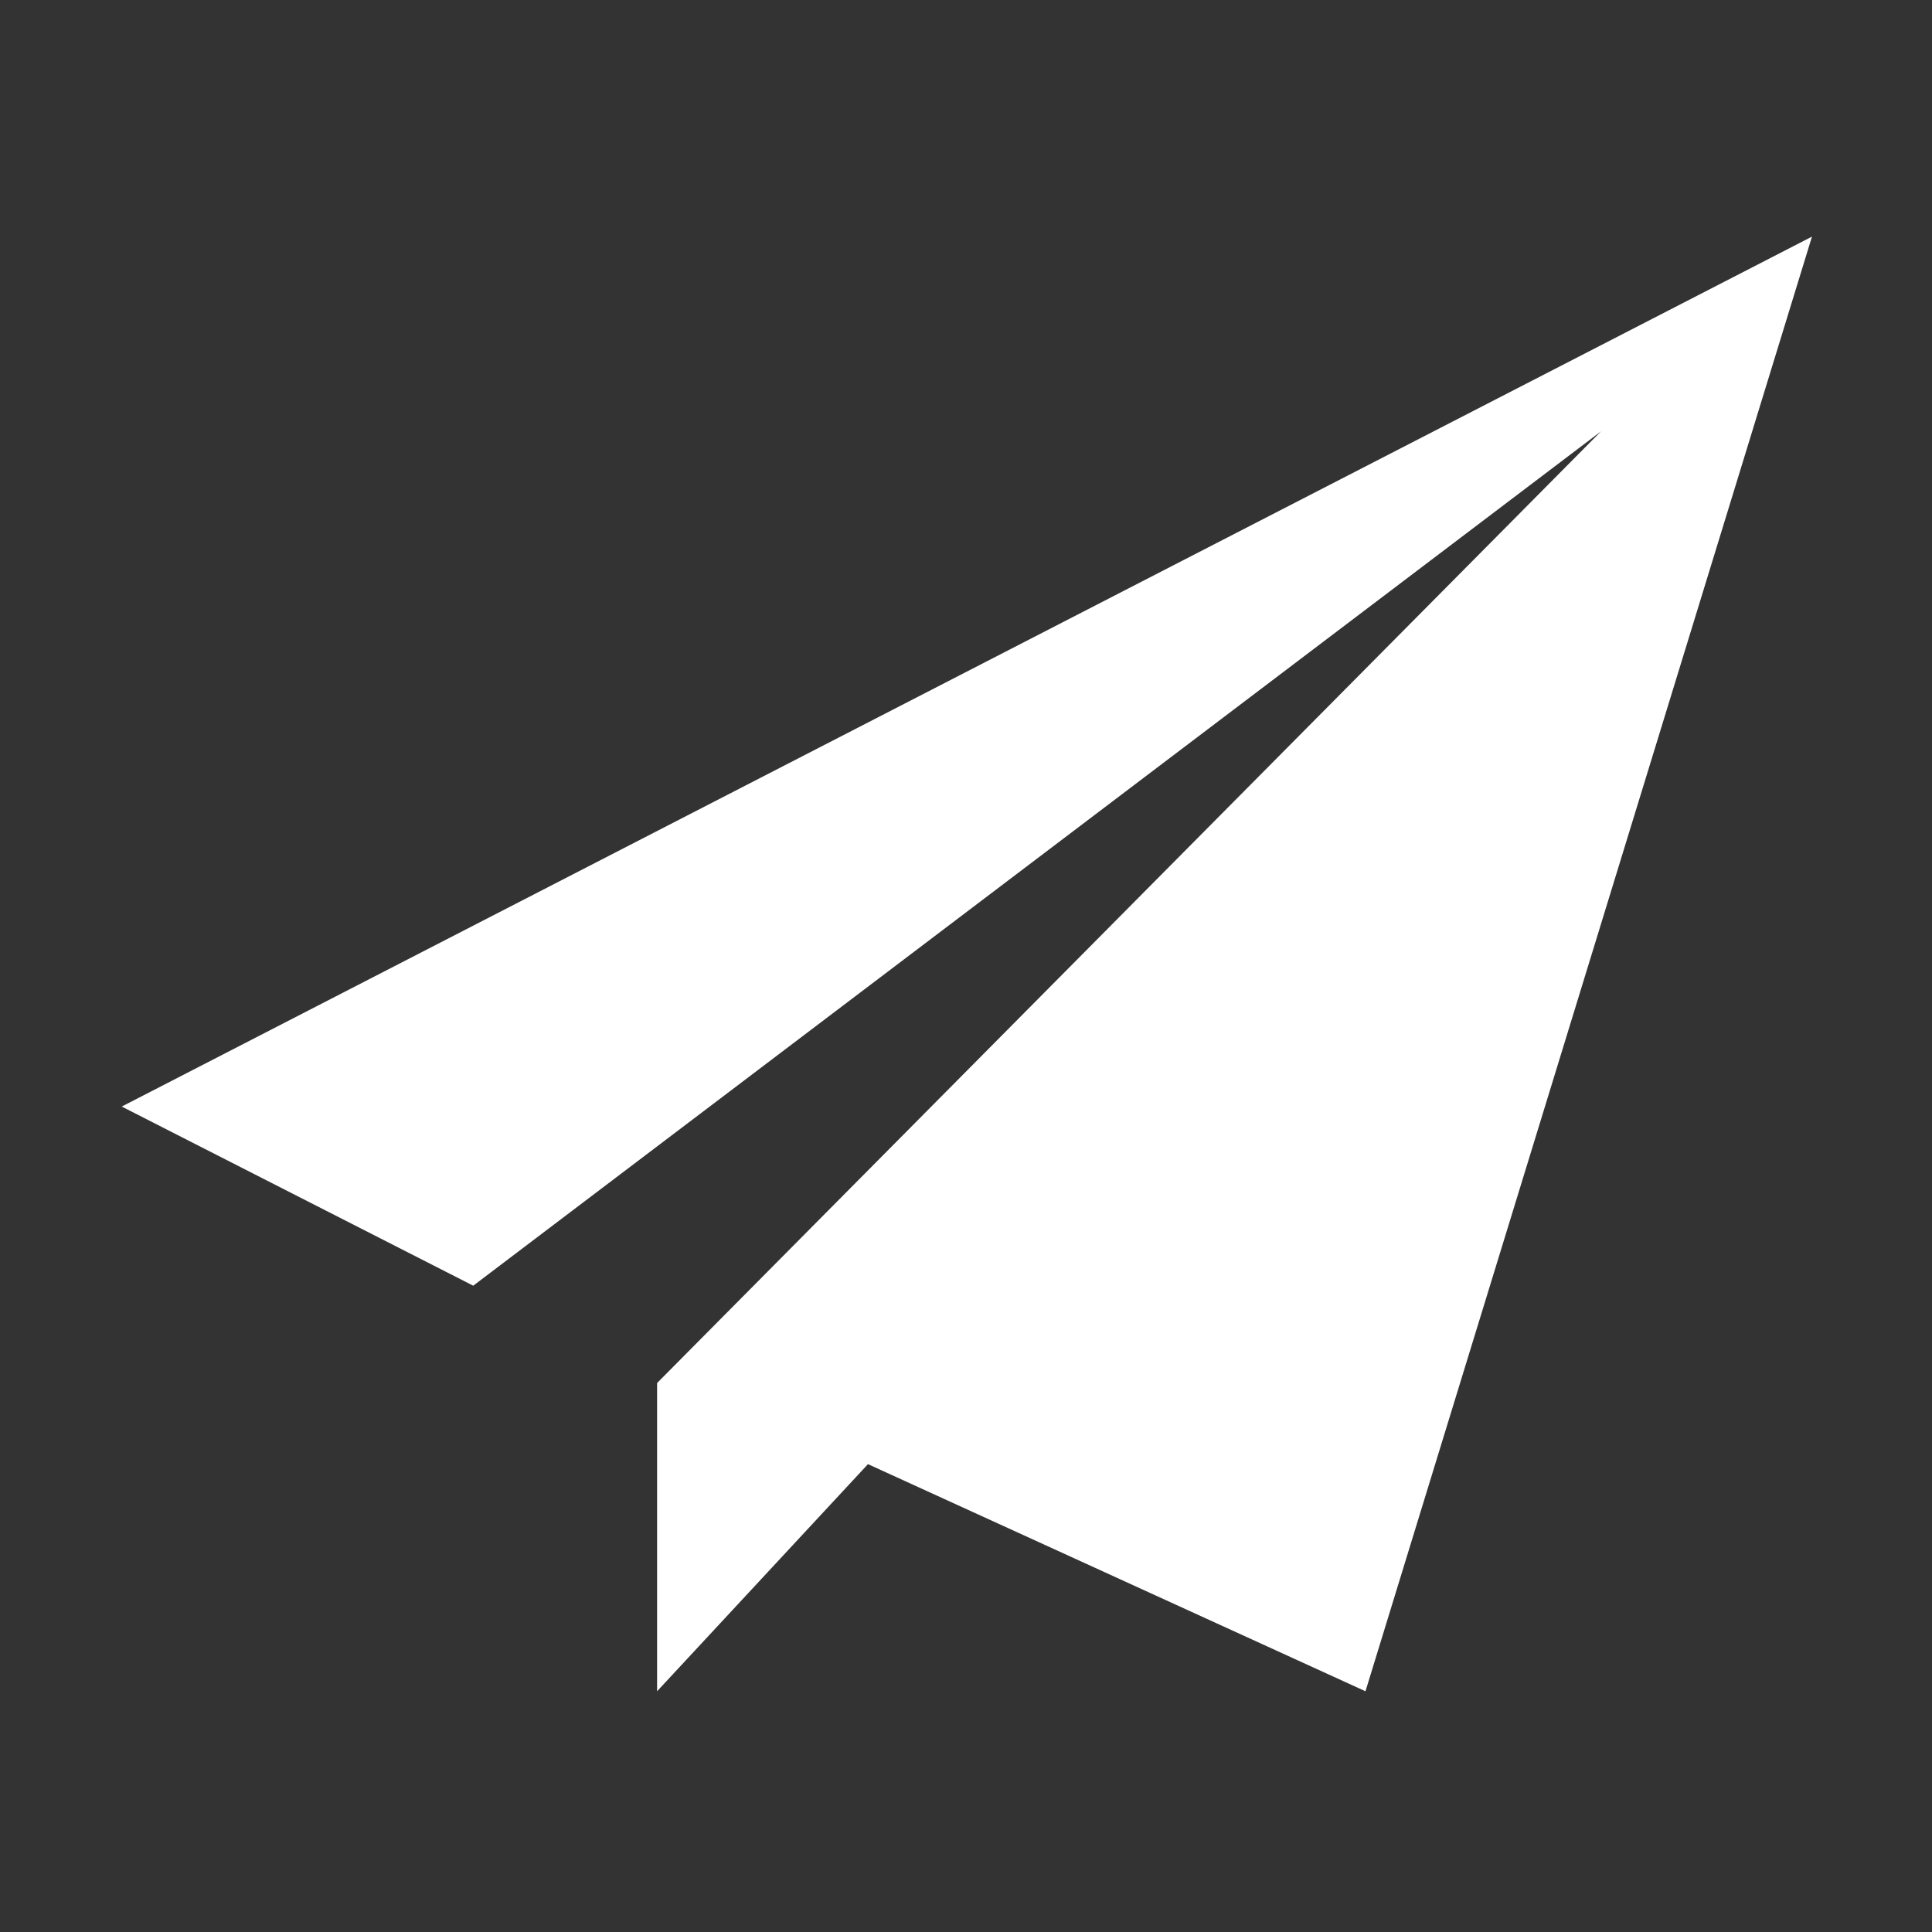
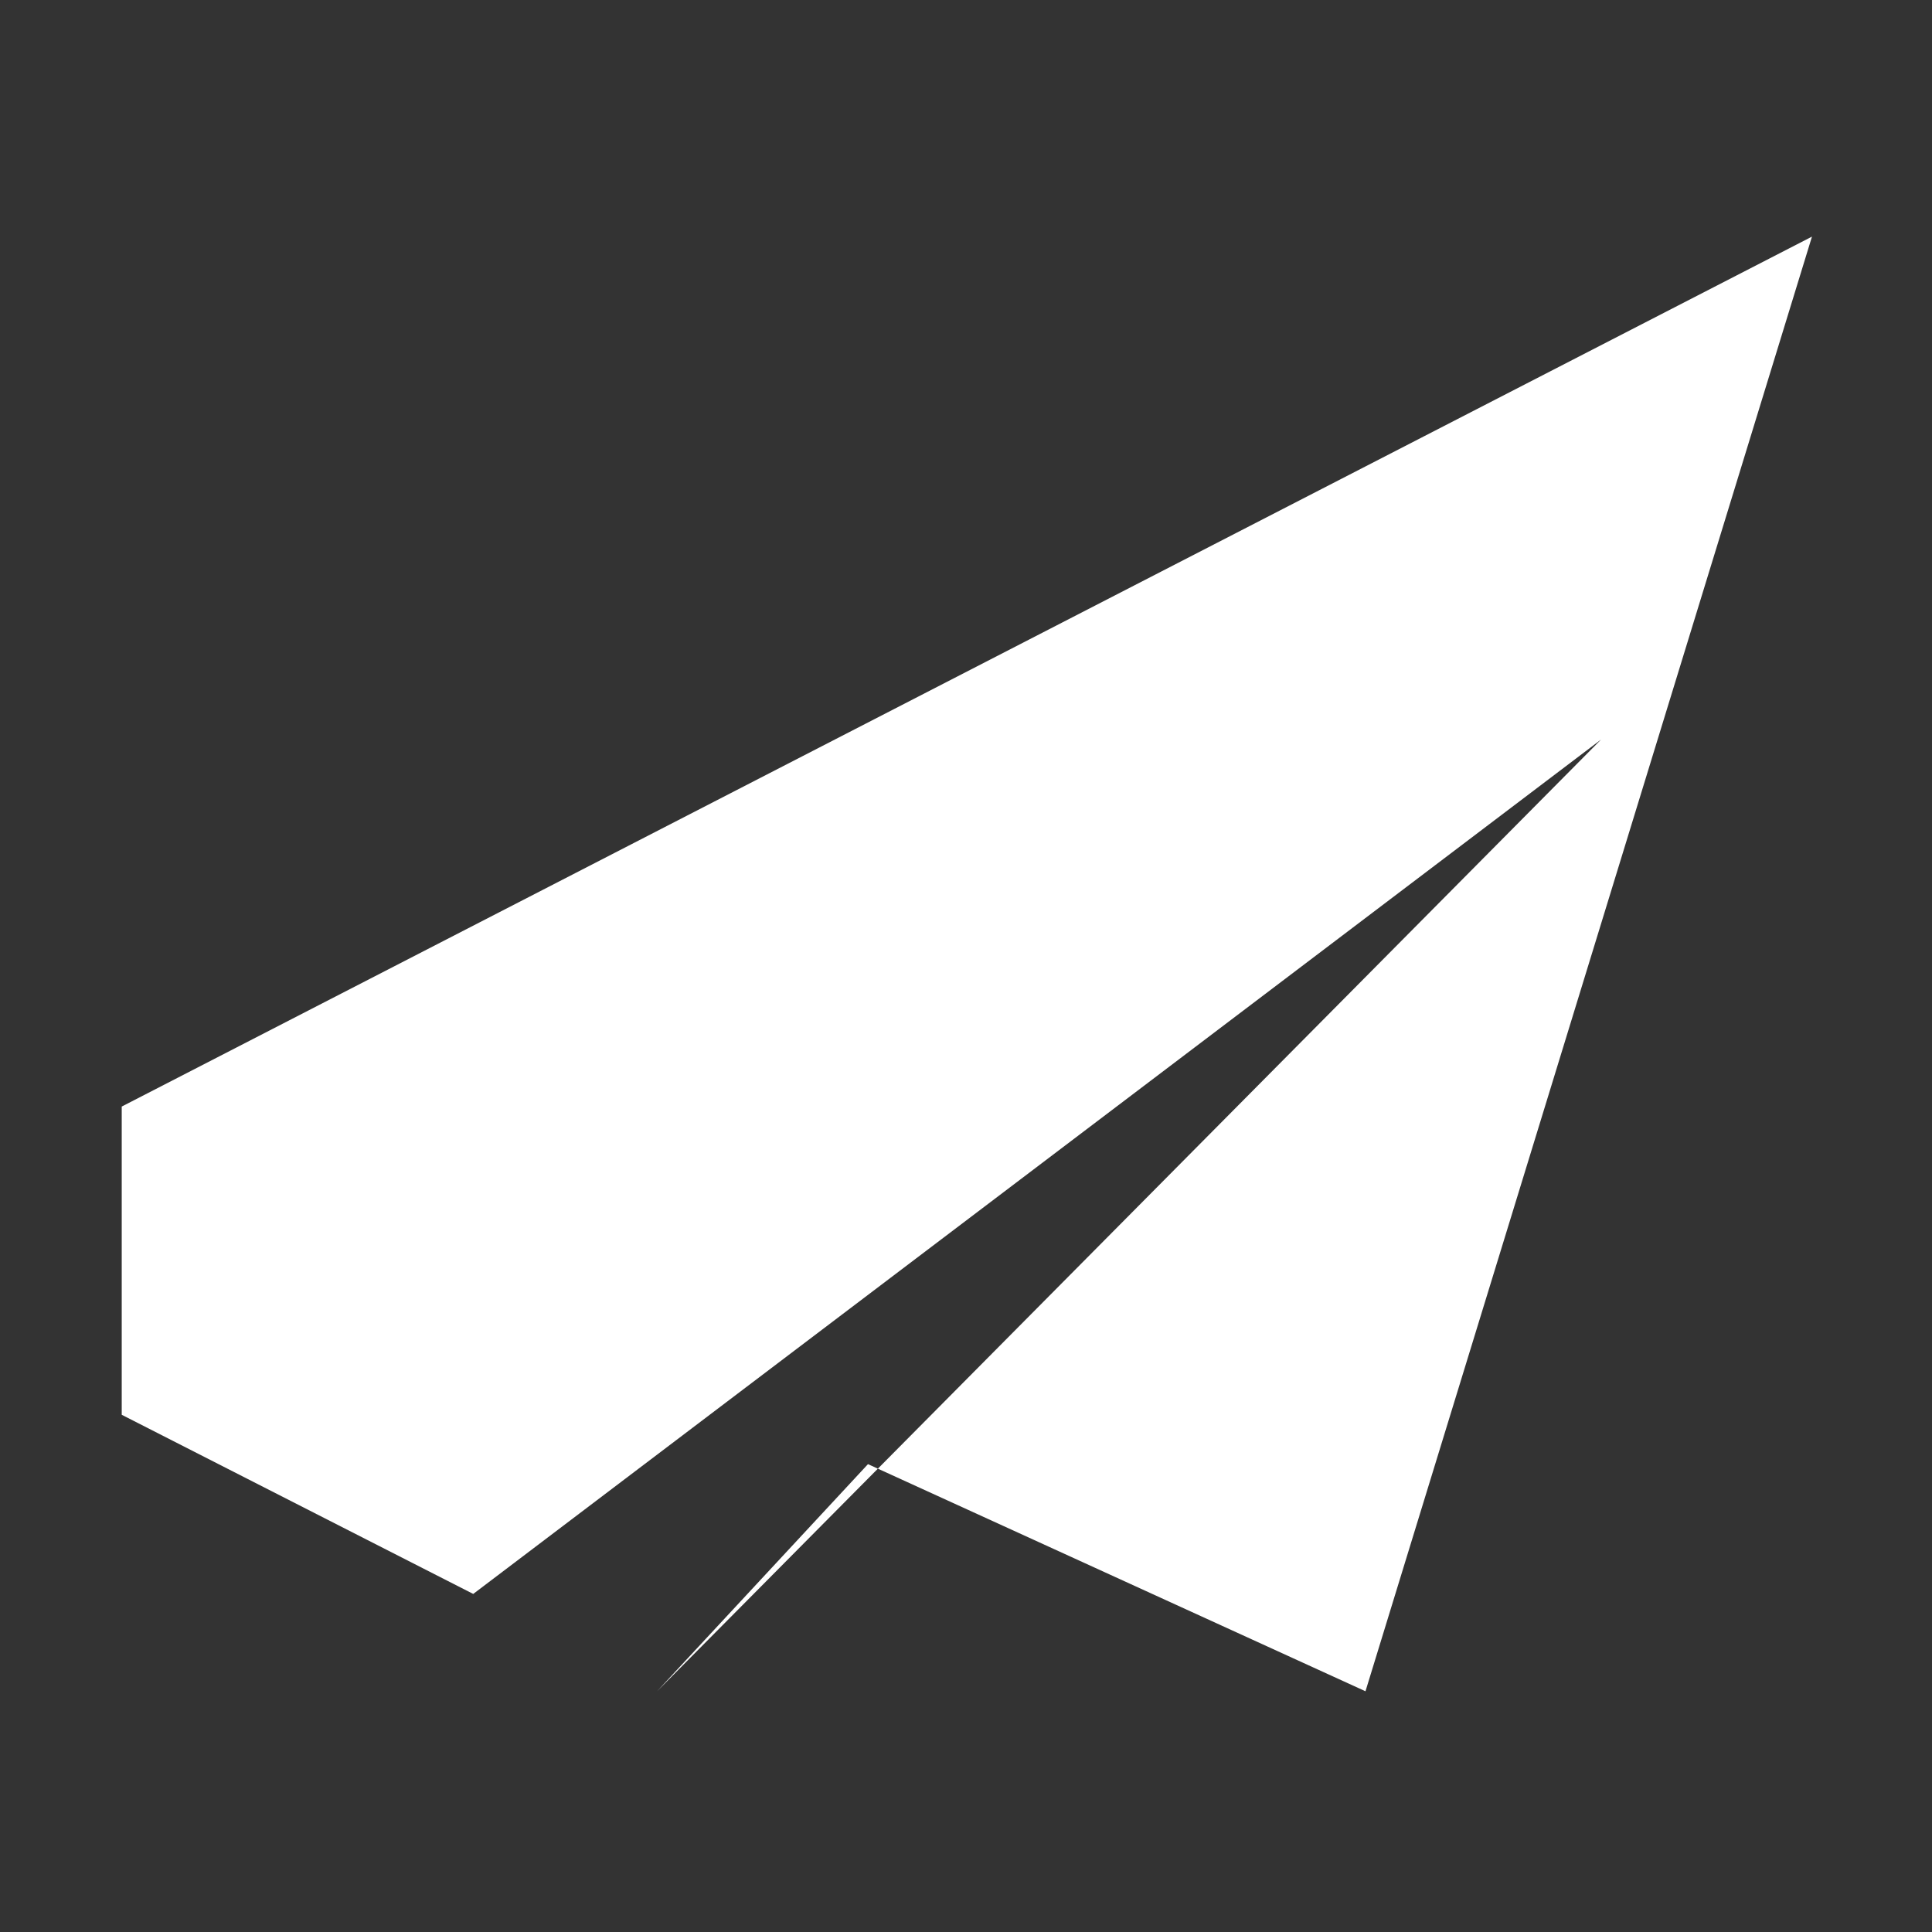
<svg xmlns="http://www.w3.org/2000/svg" class="icon" width="32px" height="32.00px" viewBox="0 0 1024 1024" version="1.1">
  <rect x="0" y="0" width="1024" height="1024" fill="#333333" stroke="none" />
-   <path fill="white" d="M64.522 586.496l895.862-461.082-236.652 770.99-263.685-120.376-111.78 120.376v-163.369l500.337-504.438-597.786 452.849-186.296-94.95z" />
+   <path fill="white" d="M64.522 586.496l895.862-461.082-236.652 770.99-263.685-120.376-111.78 120.376l500.337-504.438-597.786 452.849-186.296-94.95z" />
</svg>